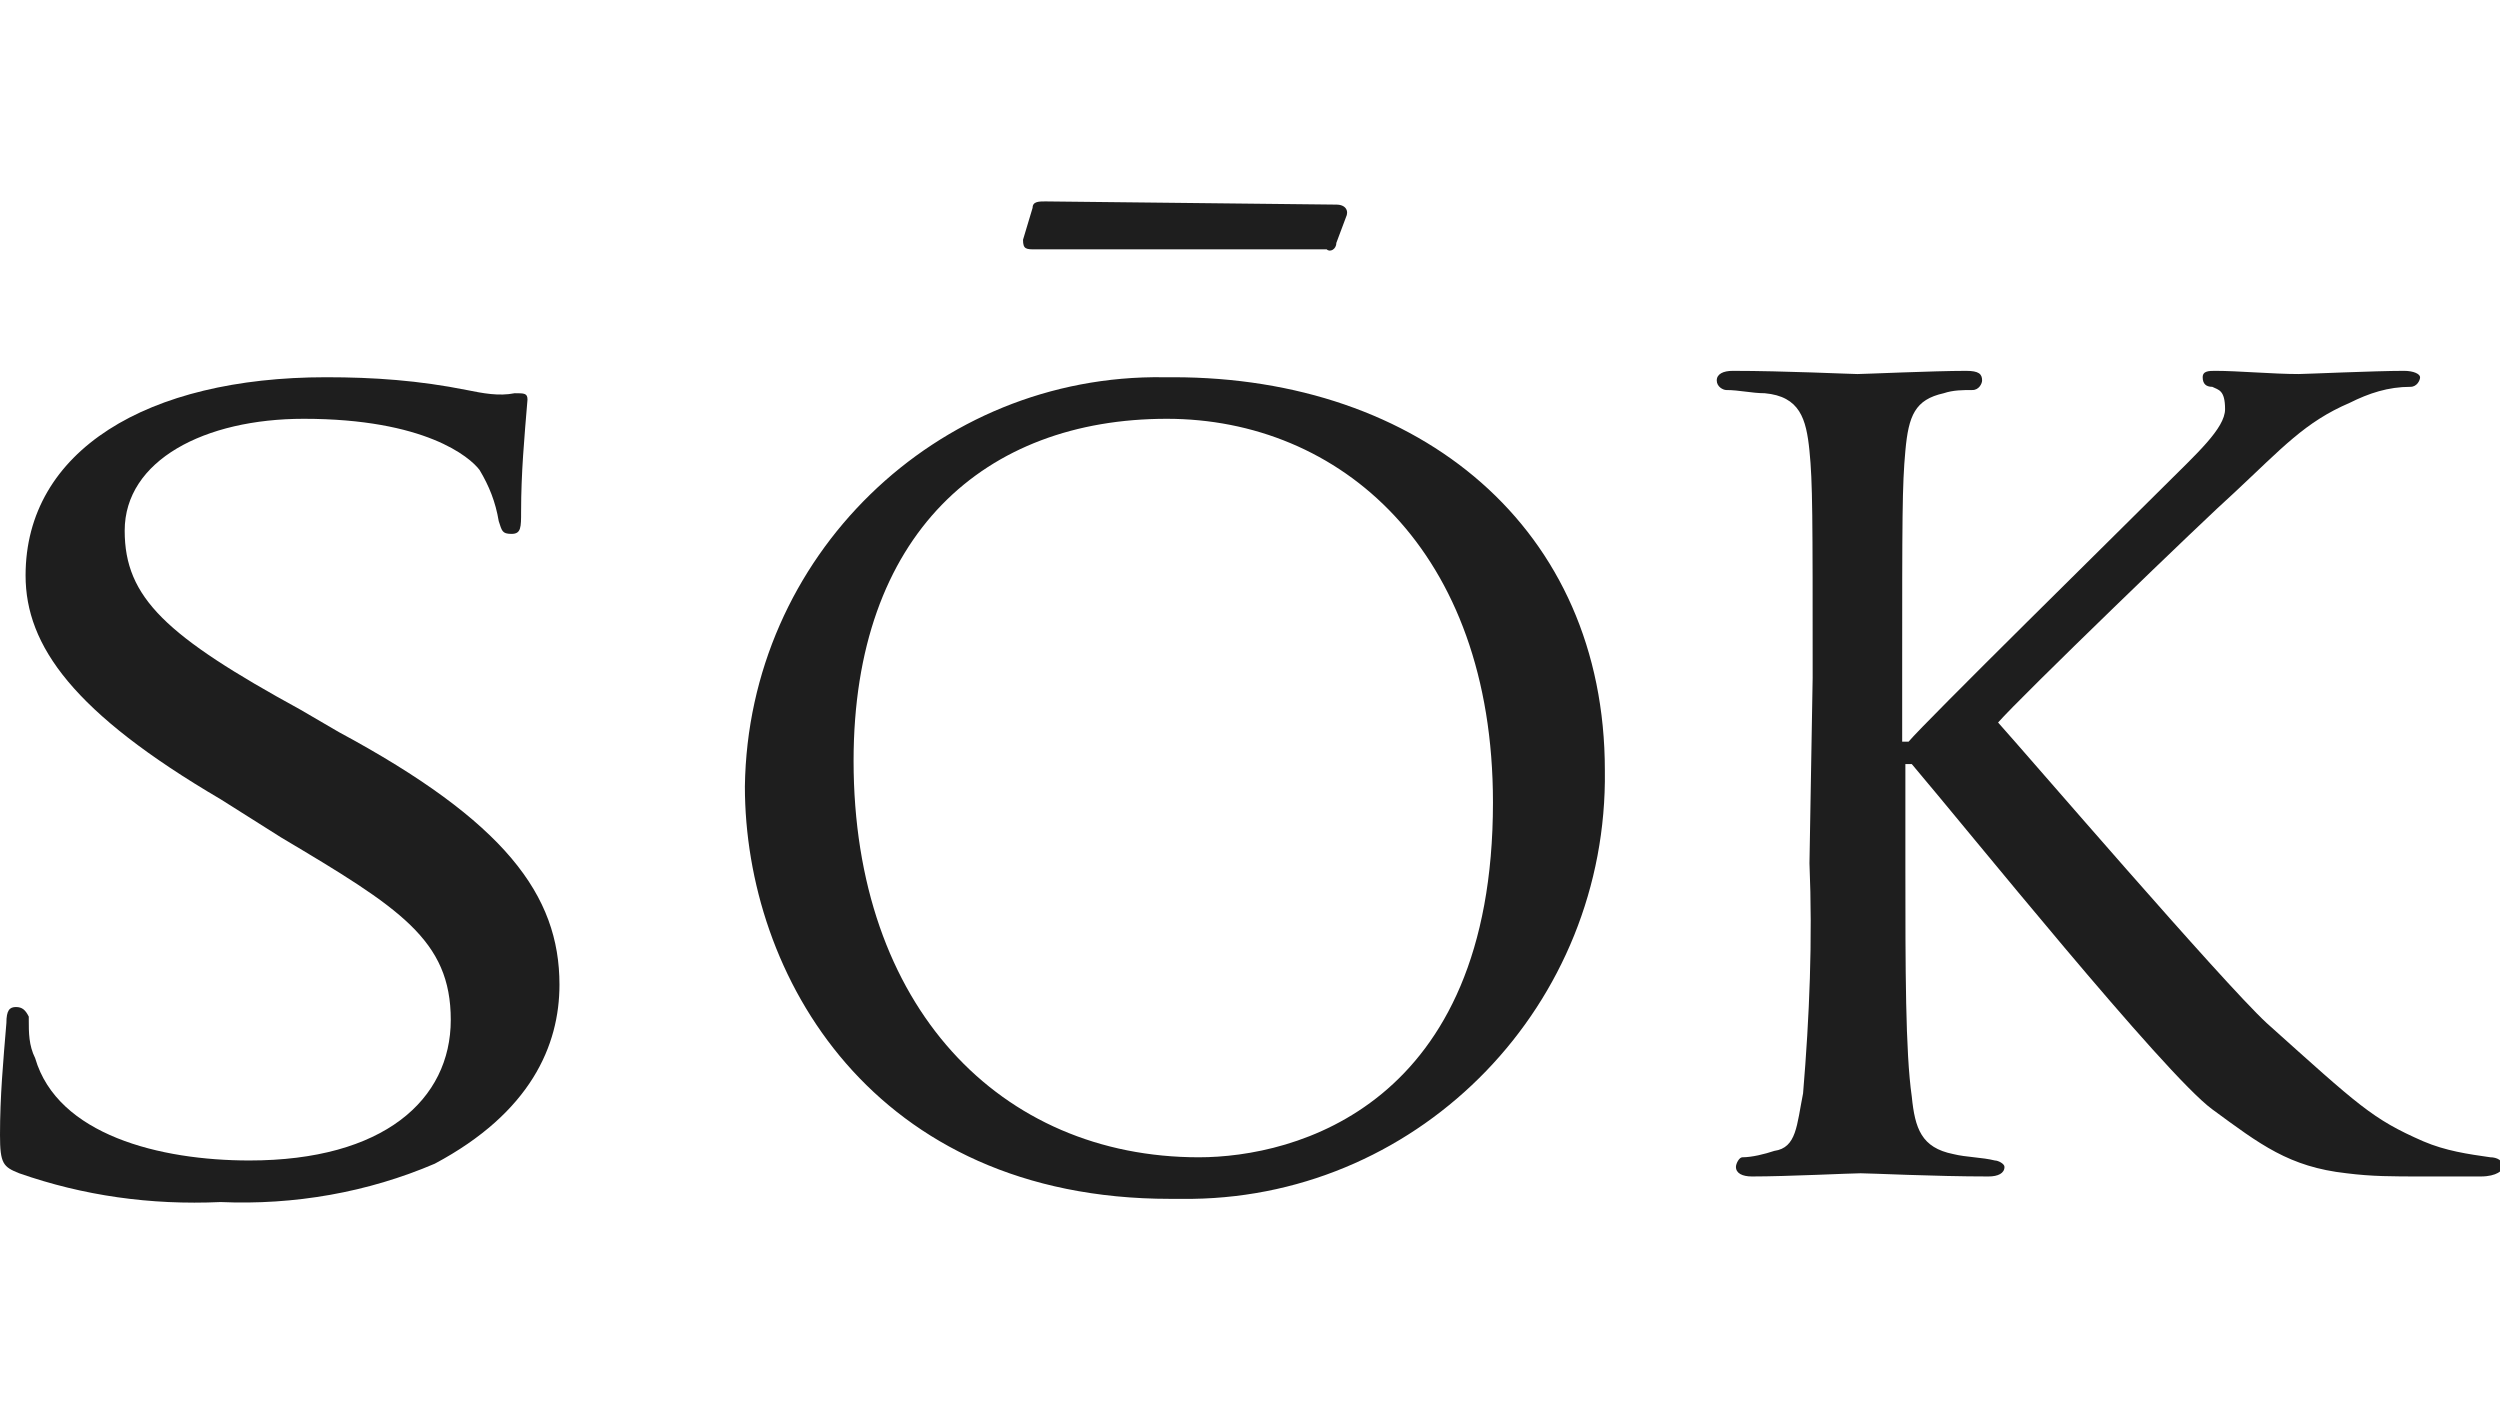
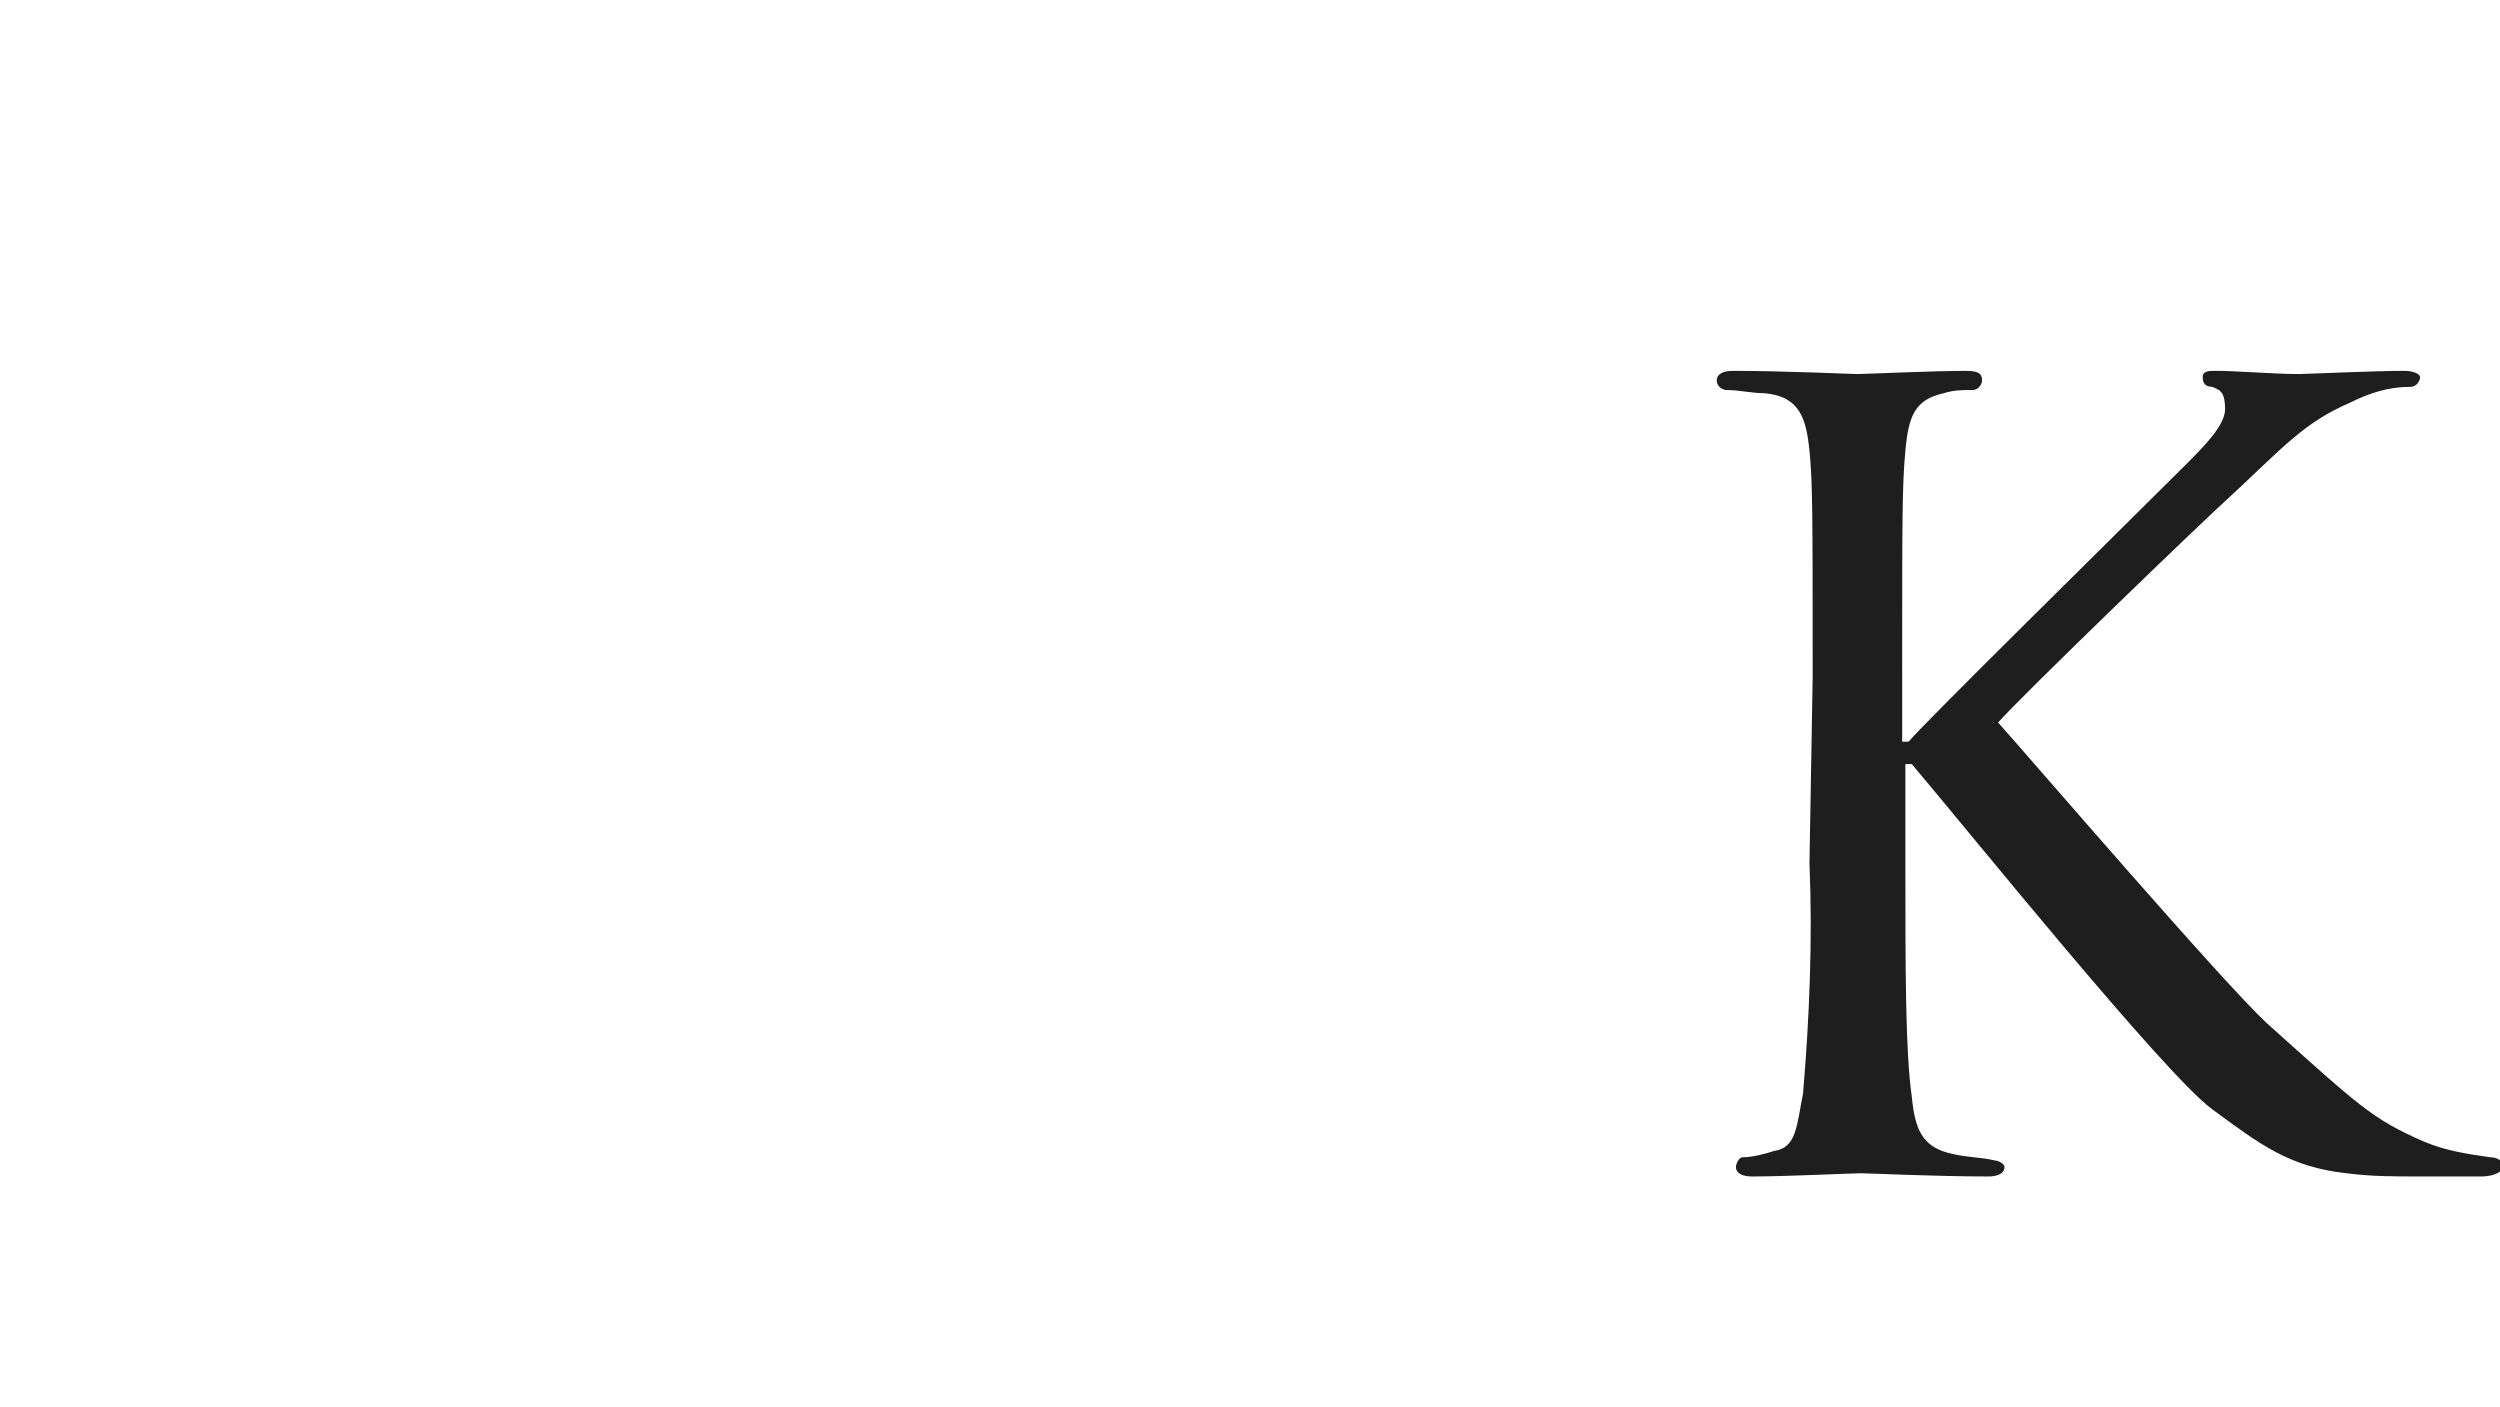
<svg xmlns="http://www.w3.org/2000/svg" version="1.1" id="レイヤー_1" x="0px" y="0px" viewBox="0 0 78.2 44" style="enable-background:new 0 0 78.2 44;" xml:space="preserve">
  <style type="text/css">
	.st0{fill:#1E1E1E;}
</style>
  <g id="レイヤー_2_00000025410394152801995110000003050135191070394762_">
    <g id="文字">
      <path class="st0" d="M56.7,21.2c0-5.1,0-6.1-0.1-7.1s-0.3-1.7-1.4-1.8c-0.4,0-0.8-0.1-1.2-0.1c-0.1,0-0.3-0.1-0.3-0.3    c0-0.2,0.2-0.3,0.5-0.3c1.6,0,3.7,0.1,3.9,0.1s2.4-0.1,3.4-0.1c0.4,0,0.5,0.1,0.5,0.3c0,0.1-0.1,0.3-0.3,0.3c-0.3,0-0.6,0-0.9,0.1    c-0.9,0.2-1.1,0.7-1.2,1.8s-0.1,2-0.1,7.1v2h0.2c0.5-0.6,6.7-6.7,8-8c1-1,1.9-1.8,1.9-2.4s-0.2-0.6-0.4-0.7    c-0.2,0-0.3-0.1-0.3-0.3c0-0.2,0.2-0.2,0.4-0.2c0.7,0,1.8,0.1,2.6,0.1c0.2,0,2.4-0.1,3.3-0.1c0.3,0,0.5,0.1,0.5,0.2    s-0.1,0.3-0.3,0.3c-0.7,0-1.3,0.2-1.9,0.5c-1.4,0.6-2.1,1.4-3.6,2.8c-0.9,0.8-6.7,6.4-7.4,7.2c0.9,1,7,8.1,8.4,9.4    c2.9,2.6,3.3,3,4.9,3.7c0.7,0.3,1.4,0.4,2.1,0.5c0.2,0,0.4,0.1,0.4,0.3c0,0.1-0.2,0.3-0.7,0.3h-1.8c-1,0-1.6,0-2.4-0.1    c-1.8-0.2-2.7-0.9-4.2-2c-1.5-1.1-7.7-8.8-9.4-10.8h-0.2v3.2c0,3.2,0,5.8,0.2,7.2c0.1,1,0.3,1.6,1.3,1.8c0.4,0.1,0.9,0.1,1.3,0.2    c0.1,0,0.3,0.1,0.3,0.2c0,0,0,0,0,0c0,0.2-0.2,0.3-0.5,0.3c-1.7,0-3.7-0.1-4-0.1s-2.3,0.1-3.4,0.1c-0.3,0-0.5-0.1-0.5-0.3    c0-0.1,0.1-0.3,0.2-0.3c0,0,0,0,0,0c0.3,0,0.7-0.1,1-0.2c0.7-0.1,0.7-0.8,0.9-1.8c0.2-2.4,0.3-4.8,0.2-7.2L56.7,21.2z" />
-       <path class="st0" d="M0.6,36.7C0.1,36.5,0,36.4,0,35.5c0-1.2,0.1-2.3,0.2-3.5c0-0.4,0.1-0.5,0.3-0.5c0.2,0,0.3,0.1,0.4,0.3    c0,0,0,0.1,0,0.1c0,0.4,0,0.8,0.2,1.2c0.7,2.4,3.9,3.2,6.7,3.2c4.2,0,6.3-1.9,6.3-4.4s-1.6-3.5-5.3-5.7L6.9,25    c-4.6-2.7-6.1-4.8-6.1-7c0-3.9,3.8-6.2,9.4-6.2c1.5,0,2.9,0.1,4.4,0.4c0.5,0.1,1,0.2,1.5,0.1c0.3,0,0.4,0,0.4,0.2    c-0.1,1.2-0.2,2.3-0.2,3.5c0,0.5,0,0.7-0.3,0.7s-0.3-0.1-0.4-0.4c-0.1-0.6-0.3-1.1-0.6-1.6c-0.3-0.4-1.7-1.6-5.5-1.6    c-3.1,0-5.6,1.3-5.6,3.5c0,2.1,1.3,3.3,5.5,5.6l1.2,0.7c5.2,2.8,6.9,5.1,6.9,7.9c0,1.9-0.9,4-3.9,5.6c-2.1,0.9-4.4,1.3-6.7,1.2    C4.7,37.7,2.6,37.4,0.6,36.7z" />
-       <path class="st0" d="M36.7,11.8c7.7,0,13.5,4.7,13.5,12.3c0.1,7.3-5.7,13.3-12.9,13.4c-0.2,0-0.5,0-0.7,0c-9.3,0-13.3-7-13.3-12.9    c0.1-7.2,6-12.9,13.1-12.8C36.5,11.8,36.6,11.8,36.7,11.8z M37.5,36.2c3,0,9.2-1.6,9.2-11.1c0-7.9-4.8-12-10.2-12    c-5.7,0-9.8,3.6-9.8,10.7C26.7,31.5,31.3,36.2,37.5,36.2z M41.8,6.4c0.3,0,0.4,0.2,0.3,0.4l-0.3,0.8c0,0.2-0.2,0.3-0.3,0.2h-9.1    c-0.3,0-0.4,0-0.4-0.3l0.3-1c0-0.2,0.2-0.2,0.4-0.2L41.8,6.4z" />
    </g>
  </g>
</svg>